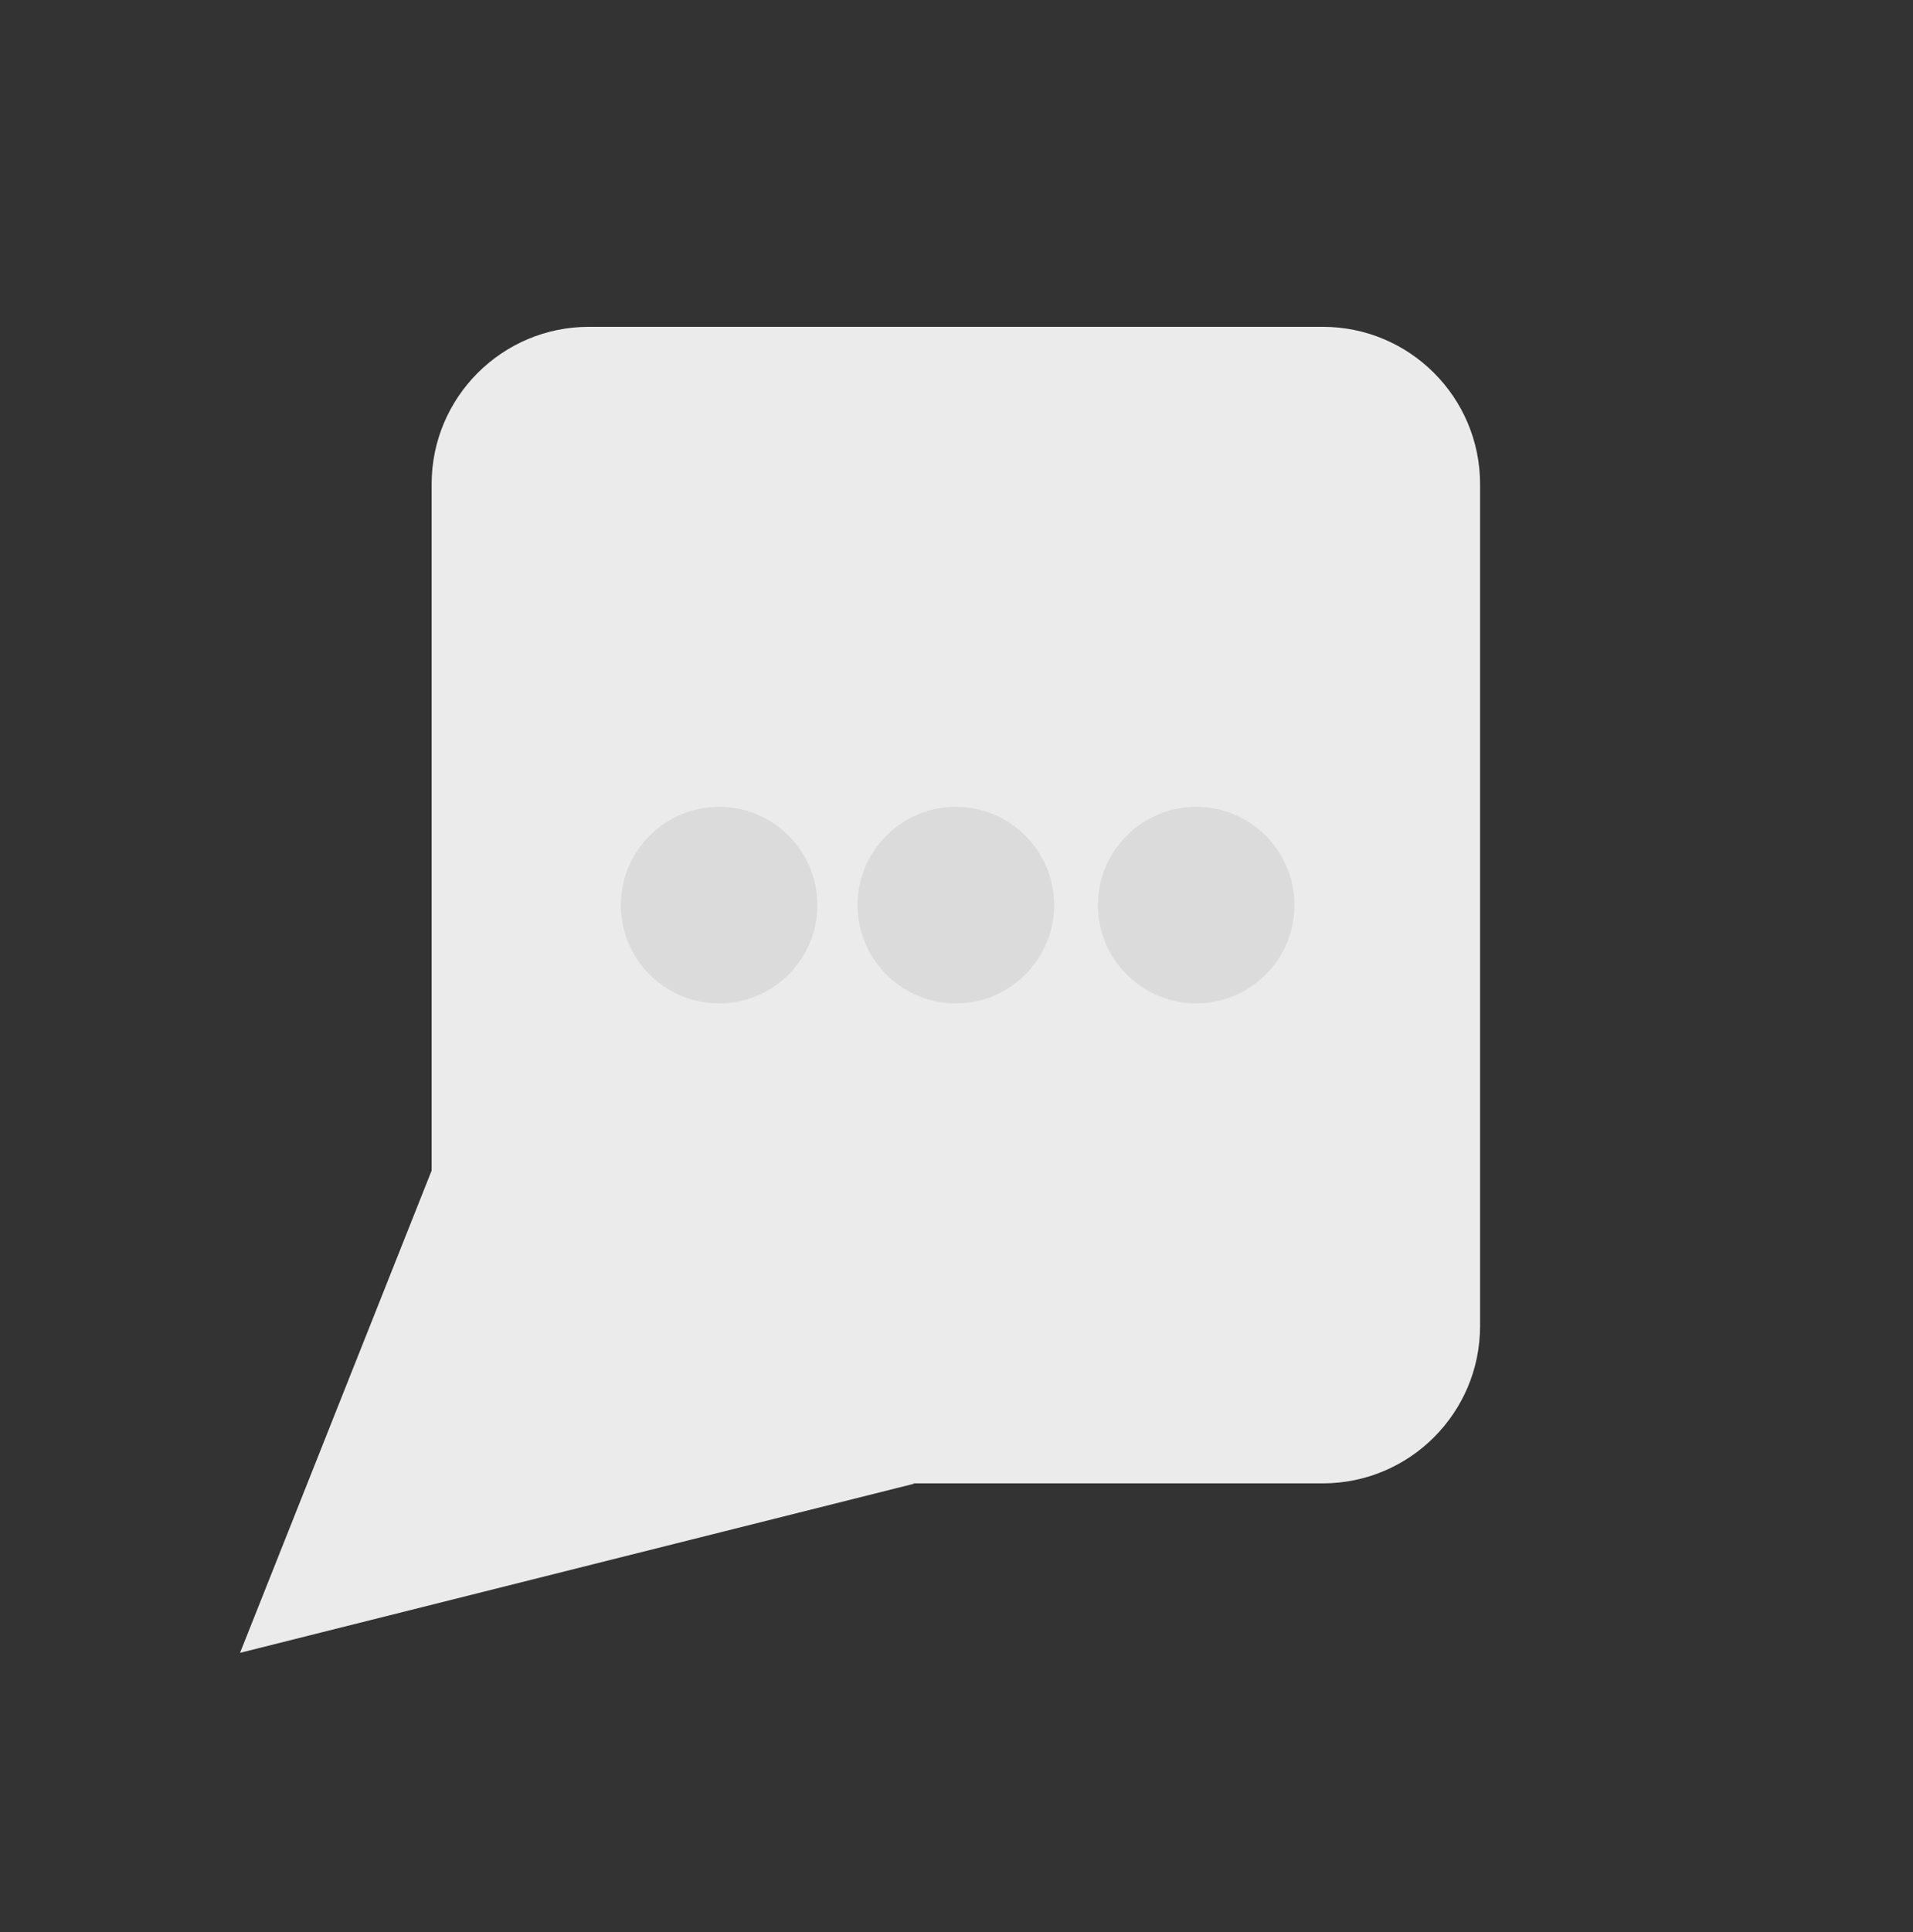
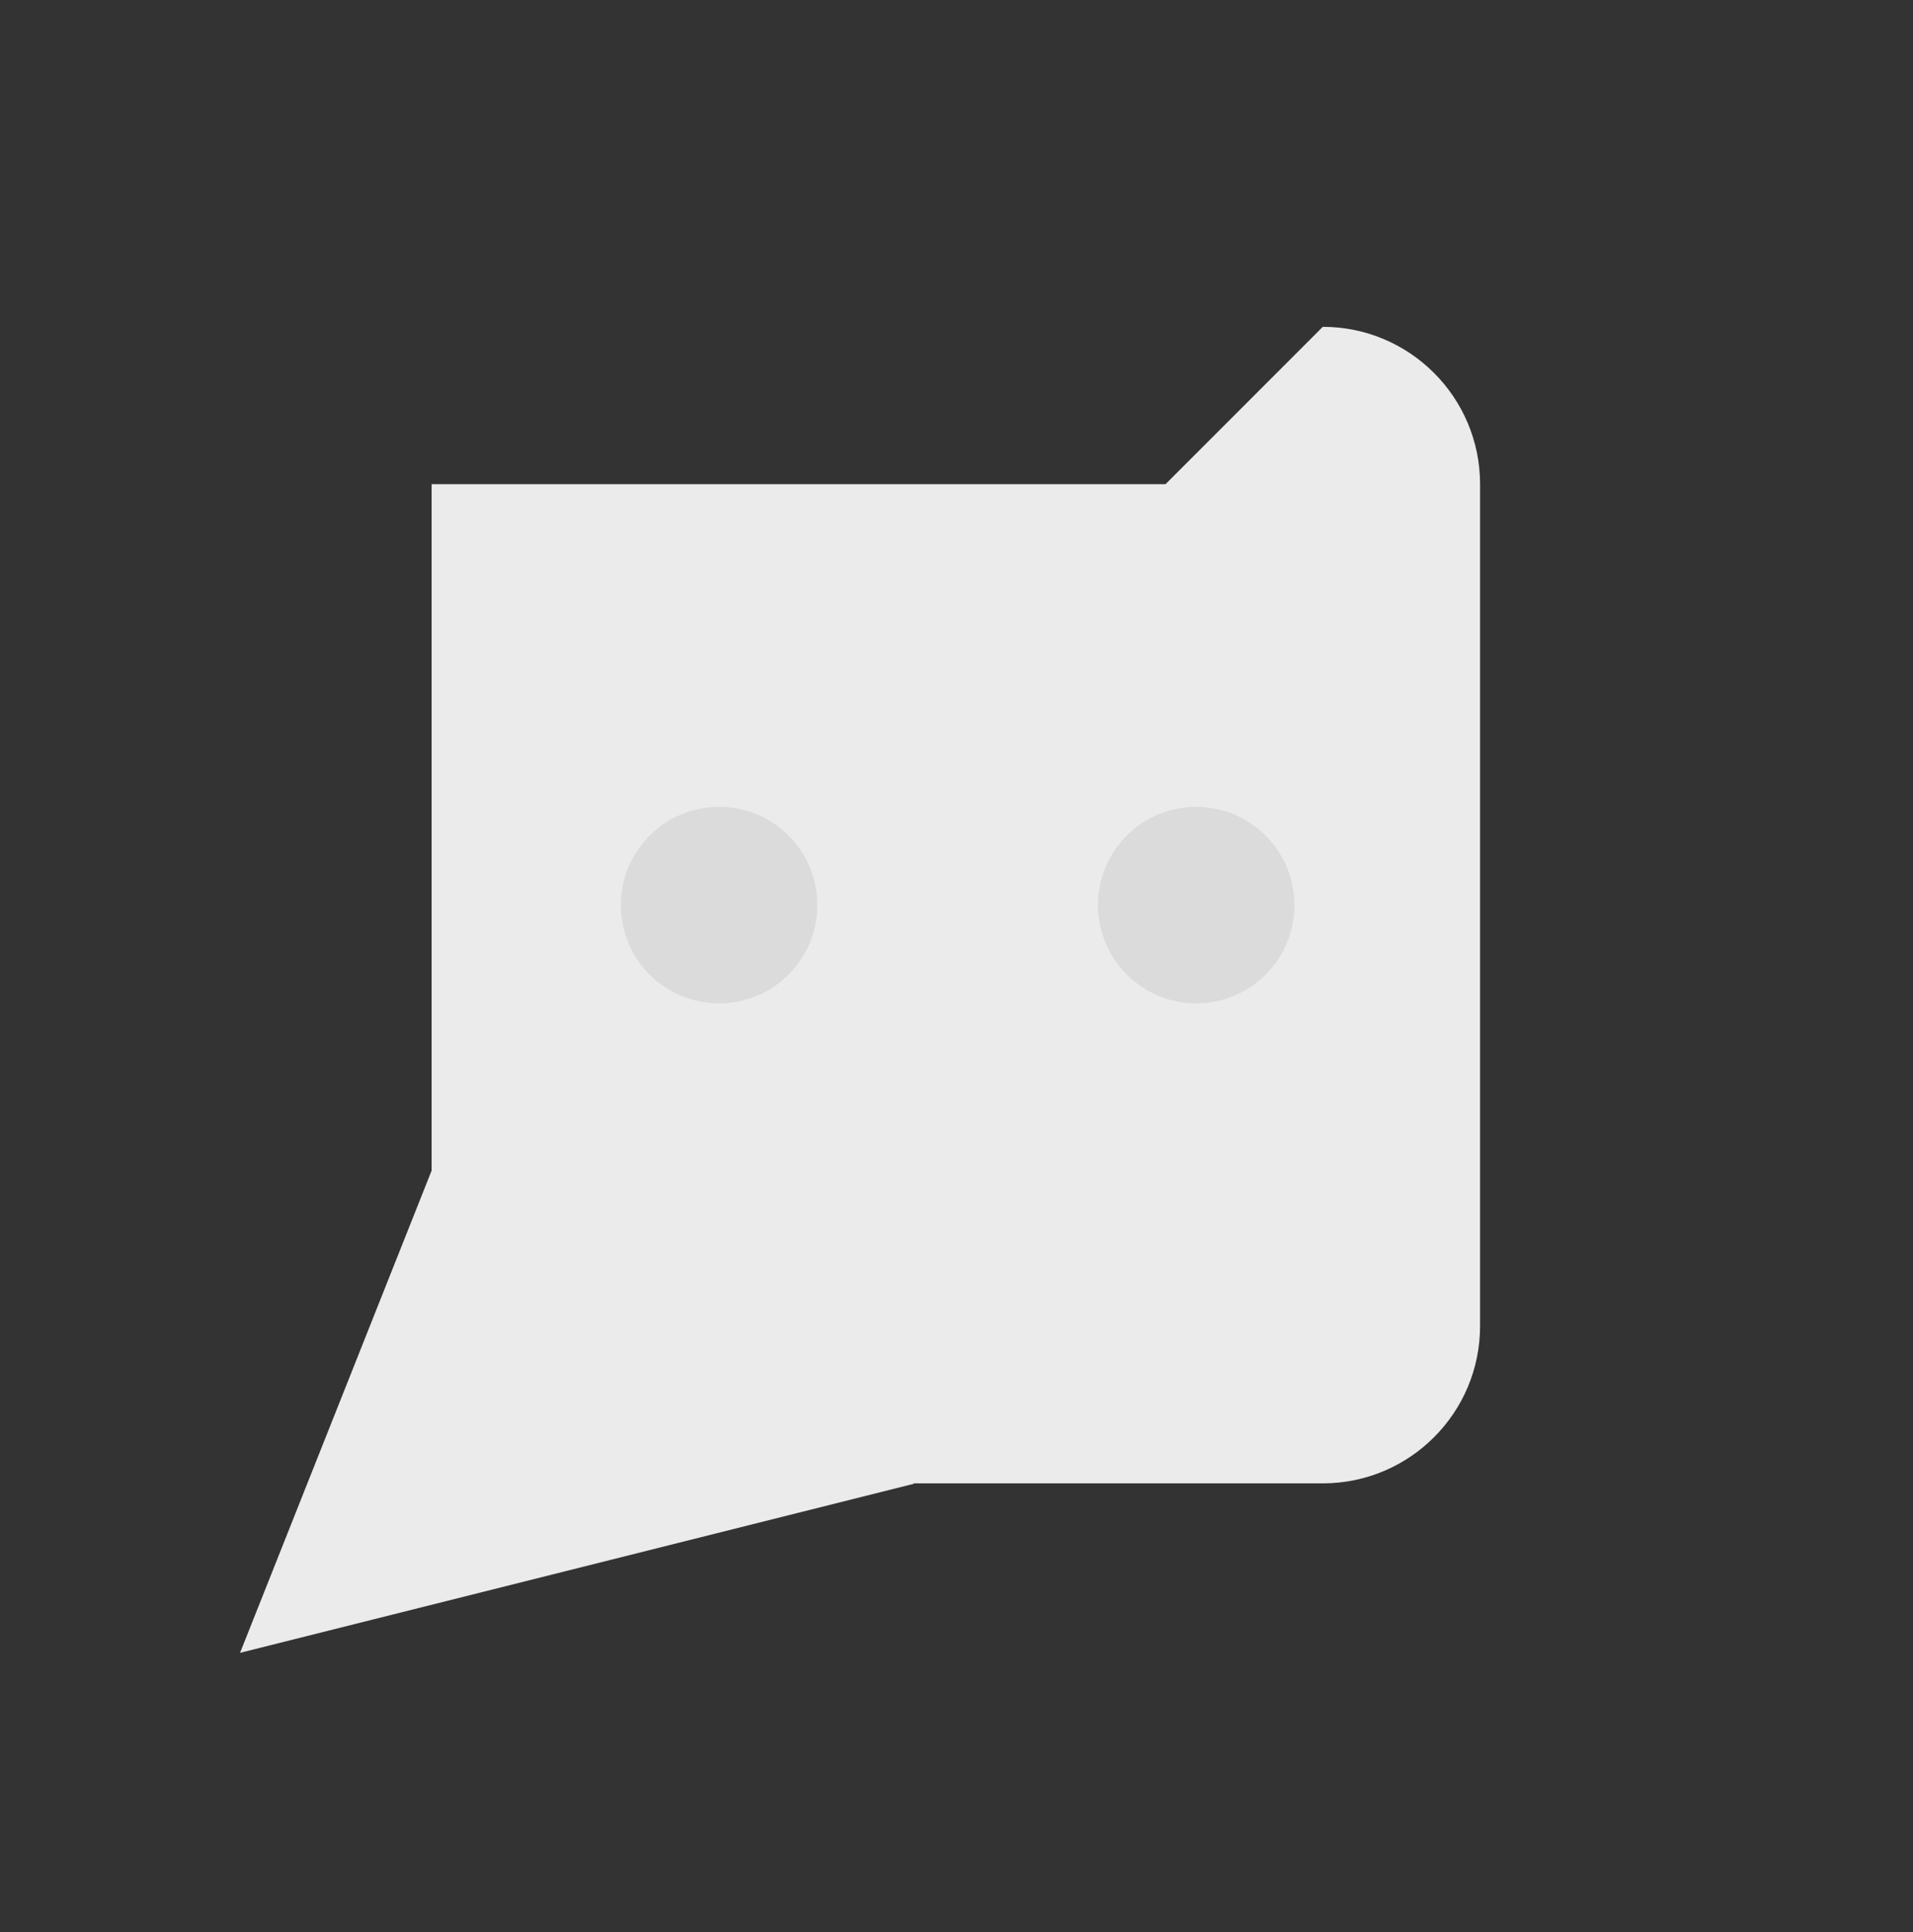
<svg xmlns="http://www.w3.org/2000/svg" width="100%" height="100%" viewBox="0 0 416 420" version="1.1" xml:space="preserve" style="fill-rule:evenodd;clip-rule:evenodd;stroke-linejoin:round;stroke-miterlimit:2;">
  <rect x="0" y="0" width="416" height="420" fill="#333333" stroke="none" />
-   <rect id="chat_icon" x="1.165" y="3.654" width="413.386" height="413.386" style="fill:none;" />
  <g id="Layer30">
    <path d="M95.085,251.388l-42.885,107.918l146.562,-36.758" style="fill:#ebebeb;" />
-     <path d="M287.657,71.049c18.875,-0 34.199,15.324 34.199,34.199l0,183.018c0,18.875 -15.324,34.2 -34.199,34.2l-159.597,-0c-18.875,-0 -34.199,-15.325 -34.199,-34.2l-0,-183.018c-0,-18.875 15.324,-34.199 34.199,-34.199l159.597,-0Z" style="fill:#ebebeb;" />
-     <circle cx="207.858" cy="196.757" r="21.362" style="fill:#dbdbdb;" />
+     <path d="M287.657,71.049c18.875,-0 34.199,15.324 34.199,34.199l0,183.018c0,18.875 -15.324,34.2 -34.199,34.2l-159.597,-0c-18.875,-0 -34.199,-15.325 -34.199,-34.2l-0,-183.018l159.597,-0Z" style="fill:#ebebeb;" />
    <circle cx="260.125" cy="196.757" r="21.362" style="fill:#dbdbdb;" />
    <circle cx="156.372" cy="196.757" r="21.362" style="fill:#dbdbdb;" />
  </g>
</svg>